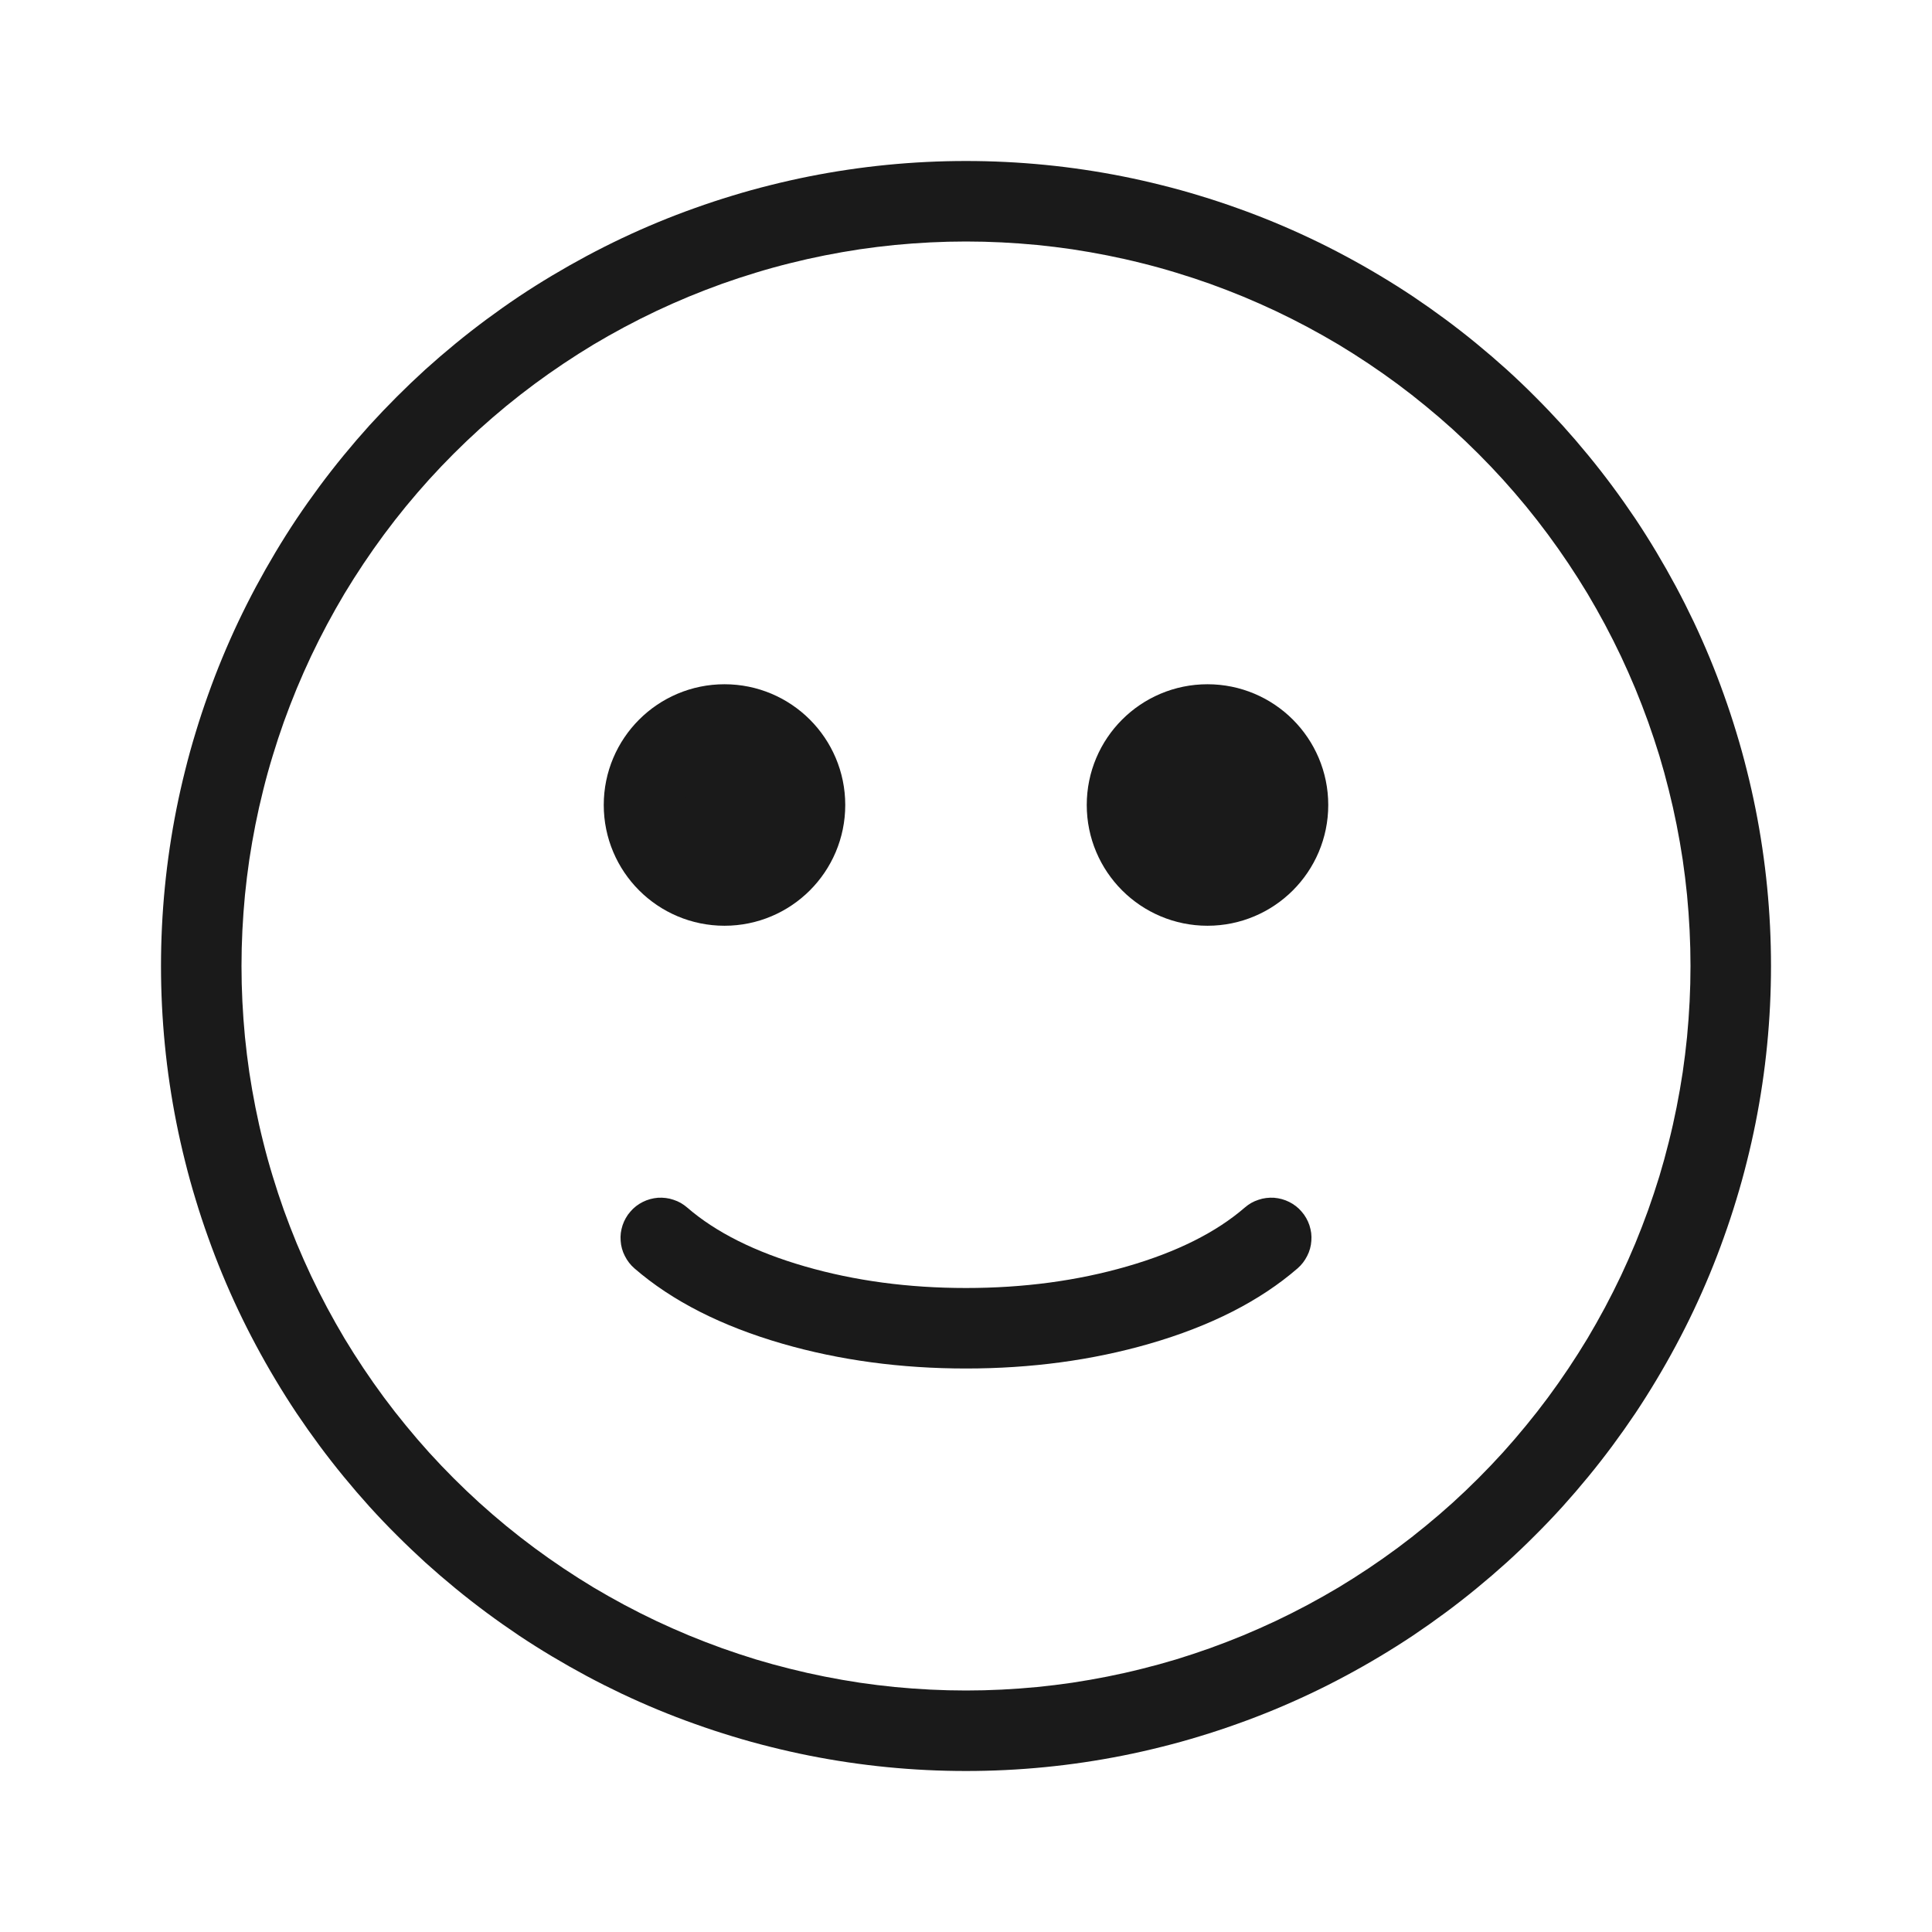
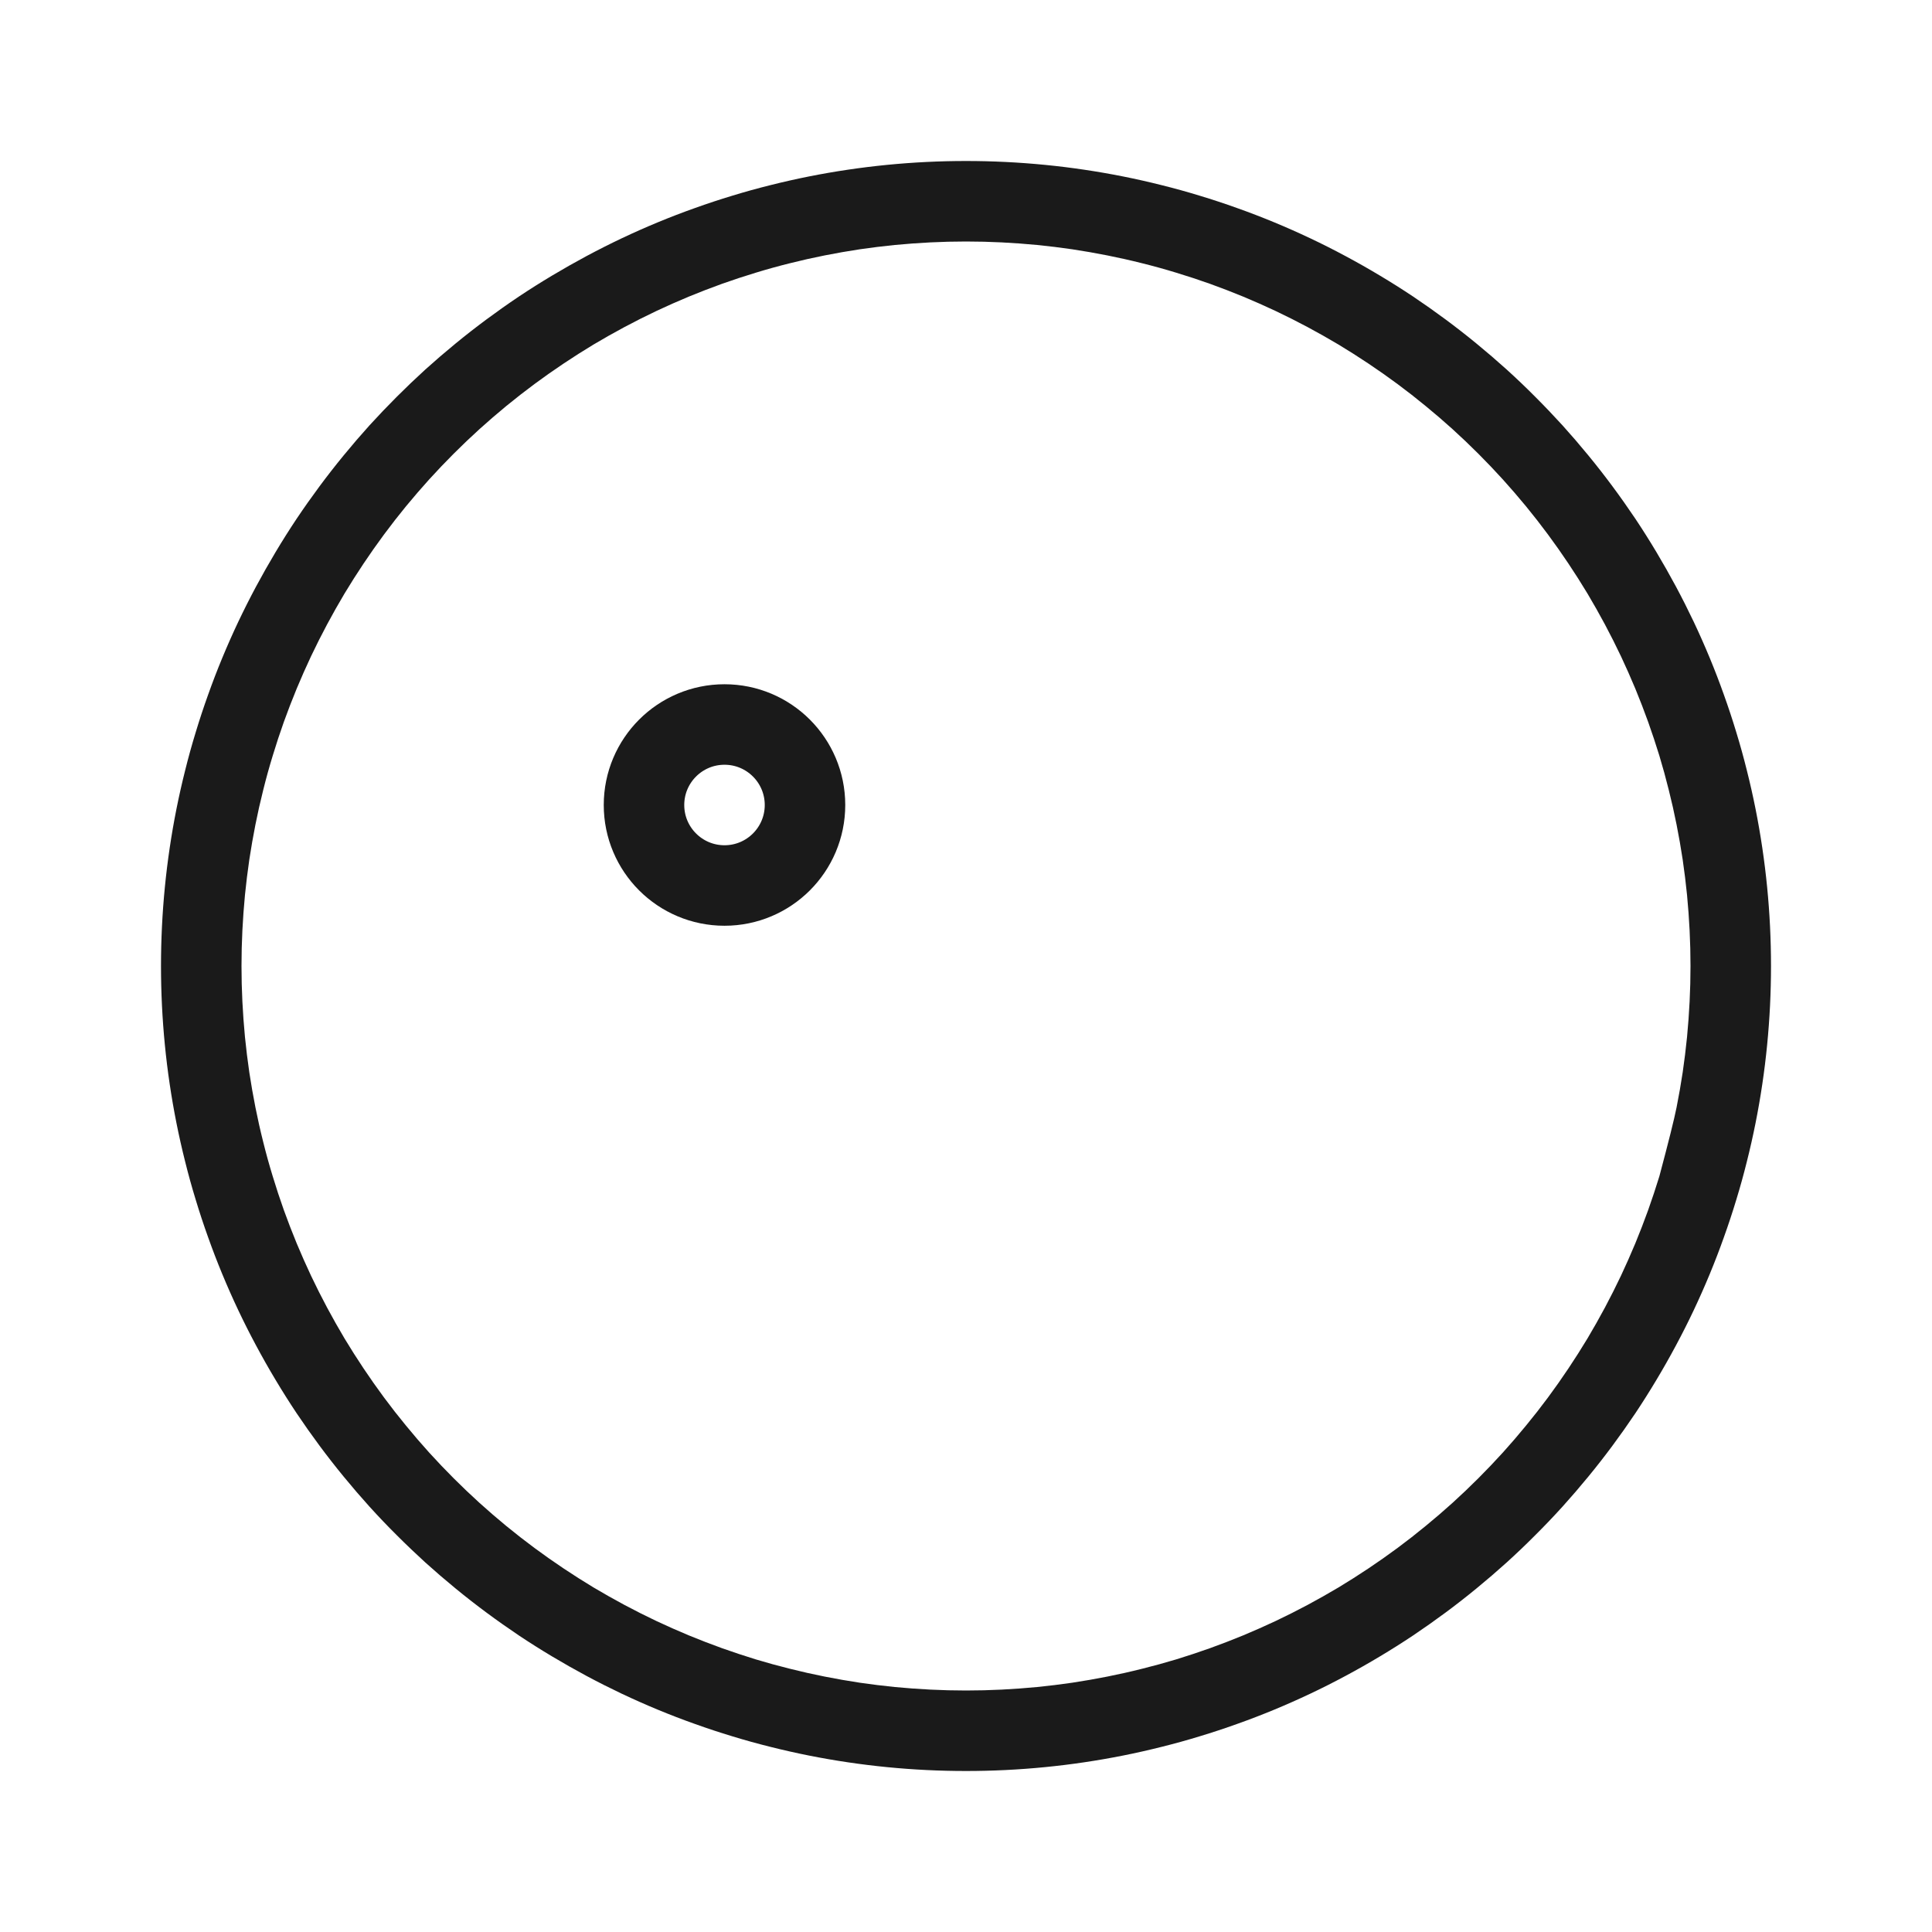
<svg xmlns="http://www.w3.org/2000/svg" fill="none" version="1.1" width="24" height="24" viewBox="0 0 24 24">
  <g>
    <g>
-       <path d="M22,12Q22,12.245,21.988,12.491Q21.976,12.736,21.952,12.98Q21.928,13.225,21.892,13.467Q21.856,13.71,21.808,13.951Q21.76,14.192,21.7,14.43Q21.641,14.668,21.569,14.903Q21.498,15.138,21.415,15.369Q21.333,15.6,21.239,15.827Q21.145,16.054,21.04,16.276Q20.935,16.498,20.819,16.714Q20.703,16.931,20.577,17.141Q20.451,17.352,20.315,17.556Q20.178,17.76,20.032,17.957Q19.886,18.154,19.73,18.344Q19.574,18.534,19.41,18.716Q19.245,18.898,19.071,19.071Q18.898,19.245,18.716,19.41Q18.534,19.574,18.344,19.73Q18.154,19.886,17.957,20.032Q17.76,20.178,17.556,20.315Q17.352,20.451,17.141,20.577Q16.931,20.703,16.714,20.819Q16.498,20.935,16.276,21.04Q16.054,21.145,15.827,21.239Q15.6,21.333,15.369,21.415Q15.138,21.498,14.903,21.569Q14.668,21.641,14.43,21.7Q14.192,21.76,13.951,21.808Q13.71,21.856,13.467,21.892Q13.225,21.928,12.98,21.952Q12.736,21.976,12.491,21.988Q12.245,22,12,22Q11.755,22,11.509,21.988Q11.264,21.976,11.02,21.952Q10.776,21.928,10.533,21.892Q10.29,21.856,10.049,21.808Q9.808,21.76,9.57,21.7Q9.332,21.641,9.097,21.569Q8.862,21.498,8.631,21.415Q8.4,21.333,8.173,21.239Q7.946,21.145,7.724,21.04Q7.503,20.935,7.286,20.819Q7.07,20.703,6.859,20.577Q6.648,20.451,6.444,20.315Q6.24,20.178,6.043,20.032Q5.846,19.886,5.656,19.73Q5.466,19.574,5.284,19.41Q5.103,19.245,4.929,19.071Q4.755,18.898,4.59,18.716Q4.426,18.534,4.27,18.344Q4.114,18.154,3.968,17.957Q3.822,17.76,3.685,17.556Q3.549,17.352,3.423,17.141Q3.297,16.931,3.181,16.714Q3.065,16.498,2.96,16.276Q2.855,16.054,2.761,15.827Q2.667,15.6,2.585,15.369Q2.502,15.138,2.431,14.903Q2.359,14.668,2.3,14.43Q2.24,14.192,2.192,13.951Q2.144,13.71,2.108,13.467Q2.072,13.225,2.048,12.98Q2.024,12.736,2.012,12.491Q2,12.245,2,12Q2,11.755,2.012,11.509Q2.024,11.264,2.048,11.02Q2.072,10.776,2.108,10.533Q2.144,10.29,2.192,10.049Q2.24,9.808,2.3,9.57Q2.359,9.332,2.431,9.097Q2.502,8.862,2.585,8.631Q2.667,8.4,2.761,8.173Q2.855,7.946,2.96,7.724Q3.065,7.503,3.181,7.286Q3.297,7.07,3.423,6.859Q3.549,6.648,3.685,6.444Q3.822,6.24,3.968,6.043Q4.114,5.846,4.27,5.656Q4.426,5.466,4.59,5.284Q4.755,5.103,4.929,4.929Q5.103,4.755,5.284,4.59Q5.466,4.426,5.656,4.27Q5.846,4.114,6.043,3.968Q6.24,3.822,6.444,3.685Q6.648,3.549,6.859,3.423Q7.07,3.297,7.286,3.181Q7.503,3.065,7.724,2.96Q7.946,2.855,8.173,2.761Q8.4,2.667,8.631,2.585Q8.862,2.502,9.097,2.431Q9.332,2.359,9.57,2.3Q9.808,2.24,10.049,2.192Q10.29,2.144,10.533,2.108Q10.776,2.072,11.02,2.048Q11.264,2.024,11.509,2.012Q11.755,2,12,2Q12.245,2,12.491,2.012Q12.736,2.024,12.98,2.048Q13.225,2.072,13.467,2.108Q13.71,2.144,13.951,2.192Q14.192,2.24,14.43,2.3Q14.668,2.359,14.903,2.431Q15.138,2.502,15.369,2.585Q15.6,2.667,15.827,2.761Q16.054,2.855,16.276,2.96Q16.498,3.065,16.714,3.181Q16.931,3.297,17.141,3.423Q17.352,3.549,17.556,3.685Q17.76,3.822,17.957,3.968Q18.154,4.114,18.344,4.27Q18.534,4.426,18.716,4.59Q18.898,4.755,19.071,4.929Q19.245,5.103,19.41,5.284Q19.574,5.466,19.73,5.656Q19.886,5.846,20.032,6.043Q20.178,6.24,20.315,6.444Q20.451,6.648,20.577,6.859Q20.703,7.07,20.819,7.286Q20.935,7.503,21.04,7.724Q21.145,7.946,21.239,8.173Q21.333,8.4,21.415,8.631Q21.498,8.862,21.569,9.097Q21.641,9.332,21.7,9.57Q21.76,9.808,21.808,10.049Q21.856,10.29,21.892,10.533Q21.928,10.776,21.952,11.02Q21.976,11.264,21.988,11.509Q22,11.755,22,12ZM21,12Q21,11.779,20.989,11.558Q20.978,11.338,20.957,11.118Q20.935,10.898,20.903,10.679Q20.87,10.461,20.827,10.244Q20.784,10.027,20.73,9.813Q20.677,9.599,20.613,9.387Q20.548,9.176,20.474,8.968Q20.399,8.76,20.315,8.556Q20.23,8.352,20.136,8.152Q20.041,7.952,19.937,7.757Q19.833,7.563,19.72,7.373Q19.606,7.184,19.483,7Q19.36,6.816,19.229,6.639Q19.097,6.461,18.957,6.29Q18.817,6.12,18.669,5.956Q18.52,5.792,18.364,5.636Q18.208,5.48,18.044,5.331Q17.88,5.183,17.709,5.043Q17.539,4.903,17.361,4.771Q17.184,4.64,17,4.517Q16.816,4.394,16.627,4.28Q16.437,4.167,16.243,4.063Q16.048,3.959,15.848,3.864Q15.648,3.77,15.444,3.685Q15.24,3.601,15.032,3.526Q14.824,3.452,14.613,3.388Q14.401,3.323,14.187,3.27Q13.973,3.216,13.756,3.173Q13.539,3.13,13.321,3.097Q13.102,3.065,12.882,3.043Q12.662,3.022,12.442,3.011Q12.221,3,12,3Q11.779,3,11.558,3.011Q11.338,3.022,11.118,3.043Q10.898,3.065,10.679,3.097Q10.461,3.13,10.244,3.173Q10.027,3.216,9.813,3.27Q9.599,3.323,9.387,3.388Q9.176,3.452,8.968,3.526Q8.76,3.601,8.556,3.685Q8.352,3.77,8.152,3.864Q7.952,3.959,7.757,4.063Q7.563,4.167,7.373,4.28Q7.184,4.394,7,4.517Q6.816,4.64,6.639,4.771Q6.461,4.903,6.29,5.043Q6.12,5.183,5.956,5.331Q5.792,5.48,5.636,5.636Q5.48,5.792,5.331,5.956Q5.183,6.12,5.043,6.29Q4.903,6.461,4.771,6.639Q4.64,6.816,4.517,7Q4.394,7.184,4.28,7.373Q4.167,7.563,4.063,7.757Q3.959,7.952,3.864,8.152Q3.77,8.352,3.685,8.556Q3.601,8.76,3.526,8.968Q3.452,9.176,3.388,9.387Q3.323,9.599,3.27,9.813Q3.216,10.027,3.173,10.244Q3.13,10.461,3.097,10.679Q3.065,10.898,3.043,11.118Q3.022,11.338,3.011,11.558Q3,11.779,3,12Q3,12.221,3.011,12.442Q3.022,12.662,3.043,12.882Q3.065,13.102,3.097,13.321Q3.13,13.539,3.173,13.756Q3.216,13.973,3.27,14.187Q3.323,14.401,3.388,14.613Q3.452,14.824,3.526,15.032Q3.601,15.24,3.685,15.444Q3.77,15.648,3.864,15.848Q3.959,16.048,4.063,16.243Q4.167,16.437,4.28,16.627Q4.394,16.816,4.517,17Q4.64,17.184,4.771,17.361Q4.903,17.539,5.043,17.709Q5.183,17.88,5.331,18.044Q5.48,18.208,5.636,18.364Q5.792,18.52,5.956,18.669Q6.12,18.817,6.29,18.957Q6.461,19.097,6.639,19.229Q6.816,19.36,7,19.483Q7.184,19.606,7.373,19.72Q7.563,19.833,7.757,19.937Q7.952,20.041,8.152,20.136Q8.352,20.23,8.556,20.315Q8.76,20.399,8.968,20.474Q9.176,20.548,9.387,20.613Q9.599,20.677,9.813,20.73Q10.027,20.784,10.244,20.827Q10.461,20.87,10.679,20.903Q10.898,20.935,11.118,20.957Q11.338,20.978,11.558,20.989Q11.779,21,12,21Q12.221,21,12.442,20.989Q12.662,20.978,12.882,20.957Q13.102,20.935,13.321,20.903Q13.539,20.87,13.756,20.827Q13.973,20.784,14.187,20.73Q14.401,20.677,14.613,20.613Q14.824,20.548,15.032,20.474Q15.24,20.399,15.444,20.315Q15.648,20.23,15.848,20.136Q16.048,20.041,16.243,19.937Q16.437,19.833,16.627,19.72Q16.816,19.606,17,19.483Q17.184,19.36,17.361,19.229Q17.539,19.097,17.709,18.957Q17.88,18.817,18.044,18.669Q18.208,18.52,18.364,18.364Q18.52,18.208,18.669,18.044Q18.817,17.88,18.957,17.709Q19.097,17.539,19.229,17.361Q19.36,17.184,19.483,17Q19.606,16.816,19.72,16.627Q19.833,16.437,19.937,16.243Q20.041,16.048,20.136,15.848Q20.23,15.648,20.315,15.444Q20.399,15.24,20.474,15.032Q20.548,14.824,20.613,14.613Q20.677,14.401,20.73,14.187Q20.784,13.973,20.827,13.756Q20.87,13.539,20.903,13.321Q20.935,13.102,20.957,12.882Q20.978,12.662,20.989,12.442Q21,12.221,21,12Z" fill="#1A1A1A" fill-opacity="1" />
+       <path d="M22,12Q22,12.245,21.988,12.491Q21.976,12.736,21.952,12.98Q21.928,13.225,21.892,13.467Q21.856,13.71,21.808,13.951Q21.76,14.192,21.7,14.43Q21.641,14.668,21.569,14.903Q21.498,15.138,21.415,15.369Q21.333,15.6,21.239,15.827Q21.145,16.054,21.04,16.276Q20.935,16.498,20.819,16.714Q20.703,16.931,20.577,17.141Q20.451,17.352,20.315,17.556Q20.178,17.76,20.032,17.957Q19.886,18.154,19.73,18.344Q19.574,18.534,19.41,18.716Q19.245,18.898,19.071,19.071Q18.898,19.245,18.716,19.41Q18.534,19.574,18.344,19.73Q18.154,19.886,17.957,20.032Q17.76,20.178,17.556,20.315Q17.352,20.451,17.141,20.577Q16.931,20.703,16.714,20.819Q16.498,20.935,16.276,21.04Q16.054,21.145,15.827,21.239Q15.6,21.333,15.369,21.415Q15.138,21.498,14.903,21.569Q14.668,21.641,14.43,21.7Q14.192,21.76,13.951,21.808Q13.71,21.856,13.467,21.892Q13.225,21.928,12.98,21.952Q12.736,21.976,12.491,21.988Q12.245,22,12,22Q11.755,22,11.509,21.988Q11.264,21.976,11.02,21.952Q10.776,21.928,10.533,21.892Q10.29,21.856,10.049,21.808Q9.808,21.76,9.57,21.7Q9.332,21.641,9.097,21.569Q8.862,21.498,8.631,21.415Q8.4,21.333,8.173,21.239Q7.946,21.145,7.724,21.04Q7.503,20.935,7.286,20.819Q7.07,20.703,6.859,20.577Q6.648,20.451,6.444,20.315Q6.24,20.178,6.043,20.032Q5.846,19.886,5.656,19.73Q5.466,19.574,5.284,19.41Q5.103,19.245,4.929,19.071Q4.755,18.898,4.59,18.716Q4.426,18.534,4.27,18.344Q4.114,18.154,3.968,17.957Q3.822,17.76,3.685,17.556Q3.549,17.352,3.423,17.141Q3.297,16.931,3.181,16.714Q3.065,16.498,2.96,16.276Q2.855,16.054,2.761,15.827Q2.667,15.6,2.585,15.369Q2.502,15.138,2.431,14.903Q2.359,14.668,2.3,14.43Q2.24,14.192,2.192,13.951Q2.144,13.71,2.108,13.467Q2.072,13.225,2.048,12.98Q2.024,12.736,2.012,12.491Q2,12.245,2,12Q2,11.755,2.012,11.509Q2.024,11.264,2.048,11.02Q2.072,10.776,2.108,10.533Q2.144,10.29,2.192,10.049Q2.24,9.808,2.3,9.57Q2.359,9.332,2.431,9.097Q2.502,8.862,2.585,8.631Q2.667,8.4,2.761,8.173Q2.855,7.946,2.96,7.724Q3.065,7.503,3.181,7.286Q3.297,7.07,3.423,6.859Q3.549,6.648,3.685,6.444Q3.822,6.24,3.968,6.043Q4.114,5.846,4.27,5.656Q4.426,5.466,4.59,5.284Q4.755,5.103,4.929,4.929Q5.103,4.755,5.284,4.59Q5.466,4.426,5.656,4.27Q5.846,4.114,6.043,3.968Q6.24,3.822,6.444,3.685Q6.648,3.549,6.859,3.423Q7.07,3.297,7.286,3.181Q7.503,3.065,7.724,2.96Q7.946,2.855,8.173,2.761Q8.4,2.667,8.631,2.585Q8.862,2.502,9.097,2.431Q9.332,2.359,9.57,2.3Q9.808,2.24,10.049,2.192Q10.29,2.144,10.533,2.108Q10.776,2.072,11.02,2.048Q11.264,2.024,11.509,2.012Q11.755,2,12,2Q12.245,2,12.491,2.012Q12.736,2.024,12.98,2.048Q13.225,2.072,13.467,2.108Q13.71,2.144,13.951,2.192Q14.192,2.24,14.43,2.3Q14.668,2.359,14.903,2.431Q15.138,2.502,15.369,2.585Q15.6,2.667,15.827,2.761Q16.054,2.855,16.276,2.96Q16.498,3.065,16.714,3.181Q16.931,3.297,17.141,3.423Q17.352,3.549,17.556,3.685Q17.76,3.822,17.957,3.968Q18.154,4.114,18.344,4.27Q18.534,4.426,18.716,4.59Q18.898,4.755,19.071,4.929Q19.245,5.103,19.41,5.284Q19.574,5.466,19.73,5.656Q19.886,5.846,20.032,6.043Q20.178,6.24,20.315,6.444Q20.451,6.648,20.577,6.859Q20.703,7.07,20.819,7.286Q20.935,7.503,21.04,7.724Q21.145,7.946,21.239,8.173Q21.333,8.4,21.415,8.631Q21.498,8.862,21.569,9.097Q21.641,9.332,21.7,9.57Q21.76,9.808,21.808,10.049Q21.856,10.29,21.892,10.533Q21.928,10.776,21.952,11.02Q21.976,11.264,21.988,11.509Q22,11.755,22,12ZM21,12Q21,11.779,20.989,11.558Q20.978,11.338,20.957,11.118Q20.935,10.898,20.903,10.679Q20.87,10.461,20.827,10.244Q20.784,10.027,20.73,9.813Q20.677,9.599,20.613,9.387Q20.548,9.176,20.474,8.968Q20.399,8.76,20.315,8.556Q20.23,8.352,20.136,8.152Q20.041,7.952,19.937,7.757Q19.833,7.563,19.72,7.373Q19.606,7.184,19.483,7Q19.36,6.816,19.229,6.639Q19.097,6.461,18.957,6.29Q18.817,6.12,18.669,5.956Q18.52,5.792,18.364,5.636Q18.208,5.48,18.044,5.331Q17.88,5.183,17.709,5.043Q17.539,4.903,17.361,4.771Q17.184,4.64,17,4.517Q16.816,4.394,16.627,4.28Q16.437,4.167,16.243,4.063Q16.048,3.959,15.848,3.864Q15.648,3.77,15.444,3.685Q15.24,3.601,15.032,3.526Q14.824,3.452,14.613,3.388Q14.401,3.323,14.187,3.27Q13.973,3.216,13.756,3.173Q13.539,3.13,13.321,3.097Q13.102,3.065,12.882,3.043Q12.662,3.022,12.442,3.011Q12.221,3,12,3Q11.779,3,11.558,3.011Q11.338,3.022,11.118,3.043Q10.898,3.065,10.679,3.097Q10.461,3.13,10.244,3.173Q10.027,3.216,9.813,3.27Q9.599,3.323,9.387,3.388Q9.176,3.452,8.968,3.526Q8.76,3.601,8.556,3.685Q8.352,3.77,8.152,3.864Q7.952,3.959,7.757,4.063Q7.563,4.167,7.373,4.28Q7.184,4.394,7,4.517Q6.816,4.64,6.639,4.771Q6.461,4.903,6.29,5.043Q6.12,5.183,5.956,5.331Q5.792,5.48,5.636,5.636Q5.48,5.792,5.331,5.956Q5.183,6.12,5.043,6.29Q4.903,6.461,4.771,6.639Q4.64,6.816,4.517,7Q4.394,7.184,4.28,7.373Q4.167,7.563,4.063,7.757Q3.959,7.952,3.864,8.152Q3.77,8.352,3.685,8.556Q3.601,8.76,3.526,8.968Q3.452,9.176,3.388,9.387Q3.323,9.599,3.27,9.813Q3.216,10.027,3.173,10.244Q3.13,10.461,3.097,10.679Q3.065,10.898,3.043,11.118Q3.022,11.338,3.011,11.558Q3,11.779,3,12Q3,12.221,3.011,12.442Q3.022,12.662,3.043,12.882Q3.065,13.102,3.097,13.321Q3.13,13.539,3.173,13.756Q3.216,13.973,3.27,14.187Q3.323,14.401,3.388,14.613Q3.452,14.824,3.526,15.032Q3.601,15.24,3.685,15.444Q3.77,15.648,3.864,15.848Q3.959,16.048,4.063,16.243Q4.167,16.437,4.28,16.627Q4.394,16.816,4.517,17Q4.64,17.184,4.771,17.361Q4.903,17.539,5.043,17.709Q5.183,17.88,5.331,18.044Q5.48,18.208,5.636,18.364Q5.792,18.52,5.956,18.669Q6.12,18.817,6.29,18.957Q6.461,19.097,6.639,19.229Q6.816,19.36,7,19.483Q7.184,19.606,7.373,19.72Q7.563,19.833,7.757,19.937Q7.952,20.041,8.152,20.136Q8.352,20.23,8.556,20.315Q8.76,20.399,8.968,20.474Q9.176,20.548,9.387,20.613Q9.599,20.677,9.813,20.73Q10.027,20.784,10.244,20.827Q10.461,20.87,10.679,20.903Q10.898,20.935,11.118,20.957Q11.338,20.978,11.558,20.989Q11.779,21,12,21Q12.221,21,12.442,20.989Q12.662,20.978,12.882,20.957Q13.102,20.935,13.321,20.903Q13.539,20.87,13.756,20.827Q13.973,20.784,14.187,20.73Q14.401,20.677,14.613,20.613Q14.824,20.548,15.032,20.474Q15.24,20.399,15.444,20.315Q15.648,20.23,15.848,20.136Q16.048,20.041,16.243,19.937Q16.437,19.833,16.627,19.72Q16.816,19.606,17,19.483Q17.184,19.36,17.361,19.229Q17.539,19.097,17.709,18.957Q17.88,18.817,18.044,18.669Q18.208,18.52,18.364,18.364Q18.52,18.208,18.669,18.044Q18.817,17.88,18.957,17.709Q19.097,17.539,19.229,17.361Q19.36,17.184,19.483,17Q19.606,16.816,19.72,16.627Q19.833,16.437,19.937,16.243Q20.041,16.048,20.136,15.848Q20.23,15.648,20.315,15.444Q20.399,15.24,20.474,15.032Q20.548,14.824,20.613,14.613Q20.784,13.973,20.827,13.756Q20.87,13.539,20.903,13.321Q20.935,13.102,20.957,12.882Q20.978,12.662,20.989,12.442Q21,12.221,21,12Z" fill="#1A1A1A" fill-opacity="1" />
    </g>
    <g>
-       <path d="M16.119,15.756Q15.417,16.364,14.277,16.693Q13.213,17,12,17Q10.787,17,9.723,16.693Q8.583,16.364,7.881,15.756Q7.844,15.724,7.814,15.685Q7.784,15.646,7.762,15.602Q7.739,15.558,7.726,15.51Q7.713,15.463,7.71,15.414Q7.706,15.365,7.712,15.316Q7.719,15.267,7.734,15.22Q7.75,15.173,7.774,15.131Q7.798,15.088,7.831,15.051Q7.863,15.013,7.902,14.983Q7.941,14.953,7.985,14.931Q8.029,14.909,8.076,14.896Q8.124,14.883,8.173,14.879Q8.222,14.876,8.271,14.882Q8.32,14.888,8.366,14.904Q8.413,14.919,8.456,14.943Q8.499,14.968,8.536,15Q9.072,15.464,10,15.732Q10.928,16,12,16Q13.072,16,14,15.732Q14.928,15.464,15.464,15Q15.501,14.968,15.544,14.943Q15.587,14.919,15.634,14.904Q15.68,14.888,15.729,14.882Q15.778,14.876,15.827,14.879Q15.876,14.883,15.924,14.896Q15.971,14.909,16.015,14.931Q16.059,14.953,16.098,14.983Q16.137,15.013,16.169,15.051Q16.202,15.088,16.226,15.131Q16.25,15.173,16.266,15.22Q16.281,15.267,16.288,15.316Q16.294,15.365,16.29,15.414Q16.287,15.463,16.274,15.51Q16.261,15.558,16.238,15.602Q16.216,15.646,16.186,15.685Q16.156,15.724,16.119,15.756Z" fill="#1A1A1A" fill-opacity="1" />
-     </g>
+       </g>
    <g>
-       <ellipse cx="9" cy="10" rx="1" ry="1" fill="#1A1A1A" fill-opacity="1" />
      <ellipse cx="9" cy="10" rx="1" ry="1" fill-opacity="0" stroke-opacity="1" stroke="#1A1A1A" fill="none" stroke-width="1" stroke-linecap="ROUND" />
    </g>
    <g>
-       <ellipse cx="15" cy="10" rx="1" ry="1" fill="#1A1A1A" fill-opacity="1" />
-       <ellipse cx="15" cy="10" rx="1" ry="1" fill-opacity="0" stroke-opacity="1" stroke="#1A1A1A" fill="none" stroke-width="1" stroke-linecap="ROUND" />
-     </g>
+       </g>
  </g>
</svg>